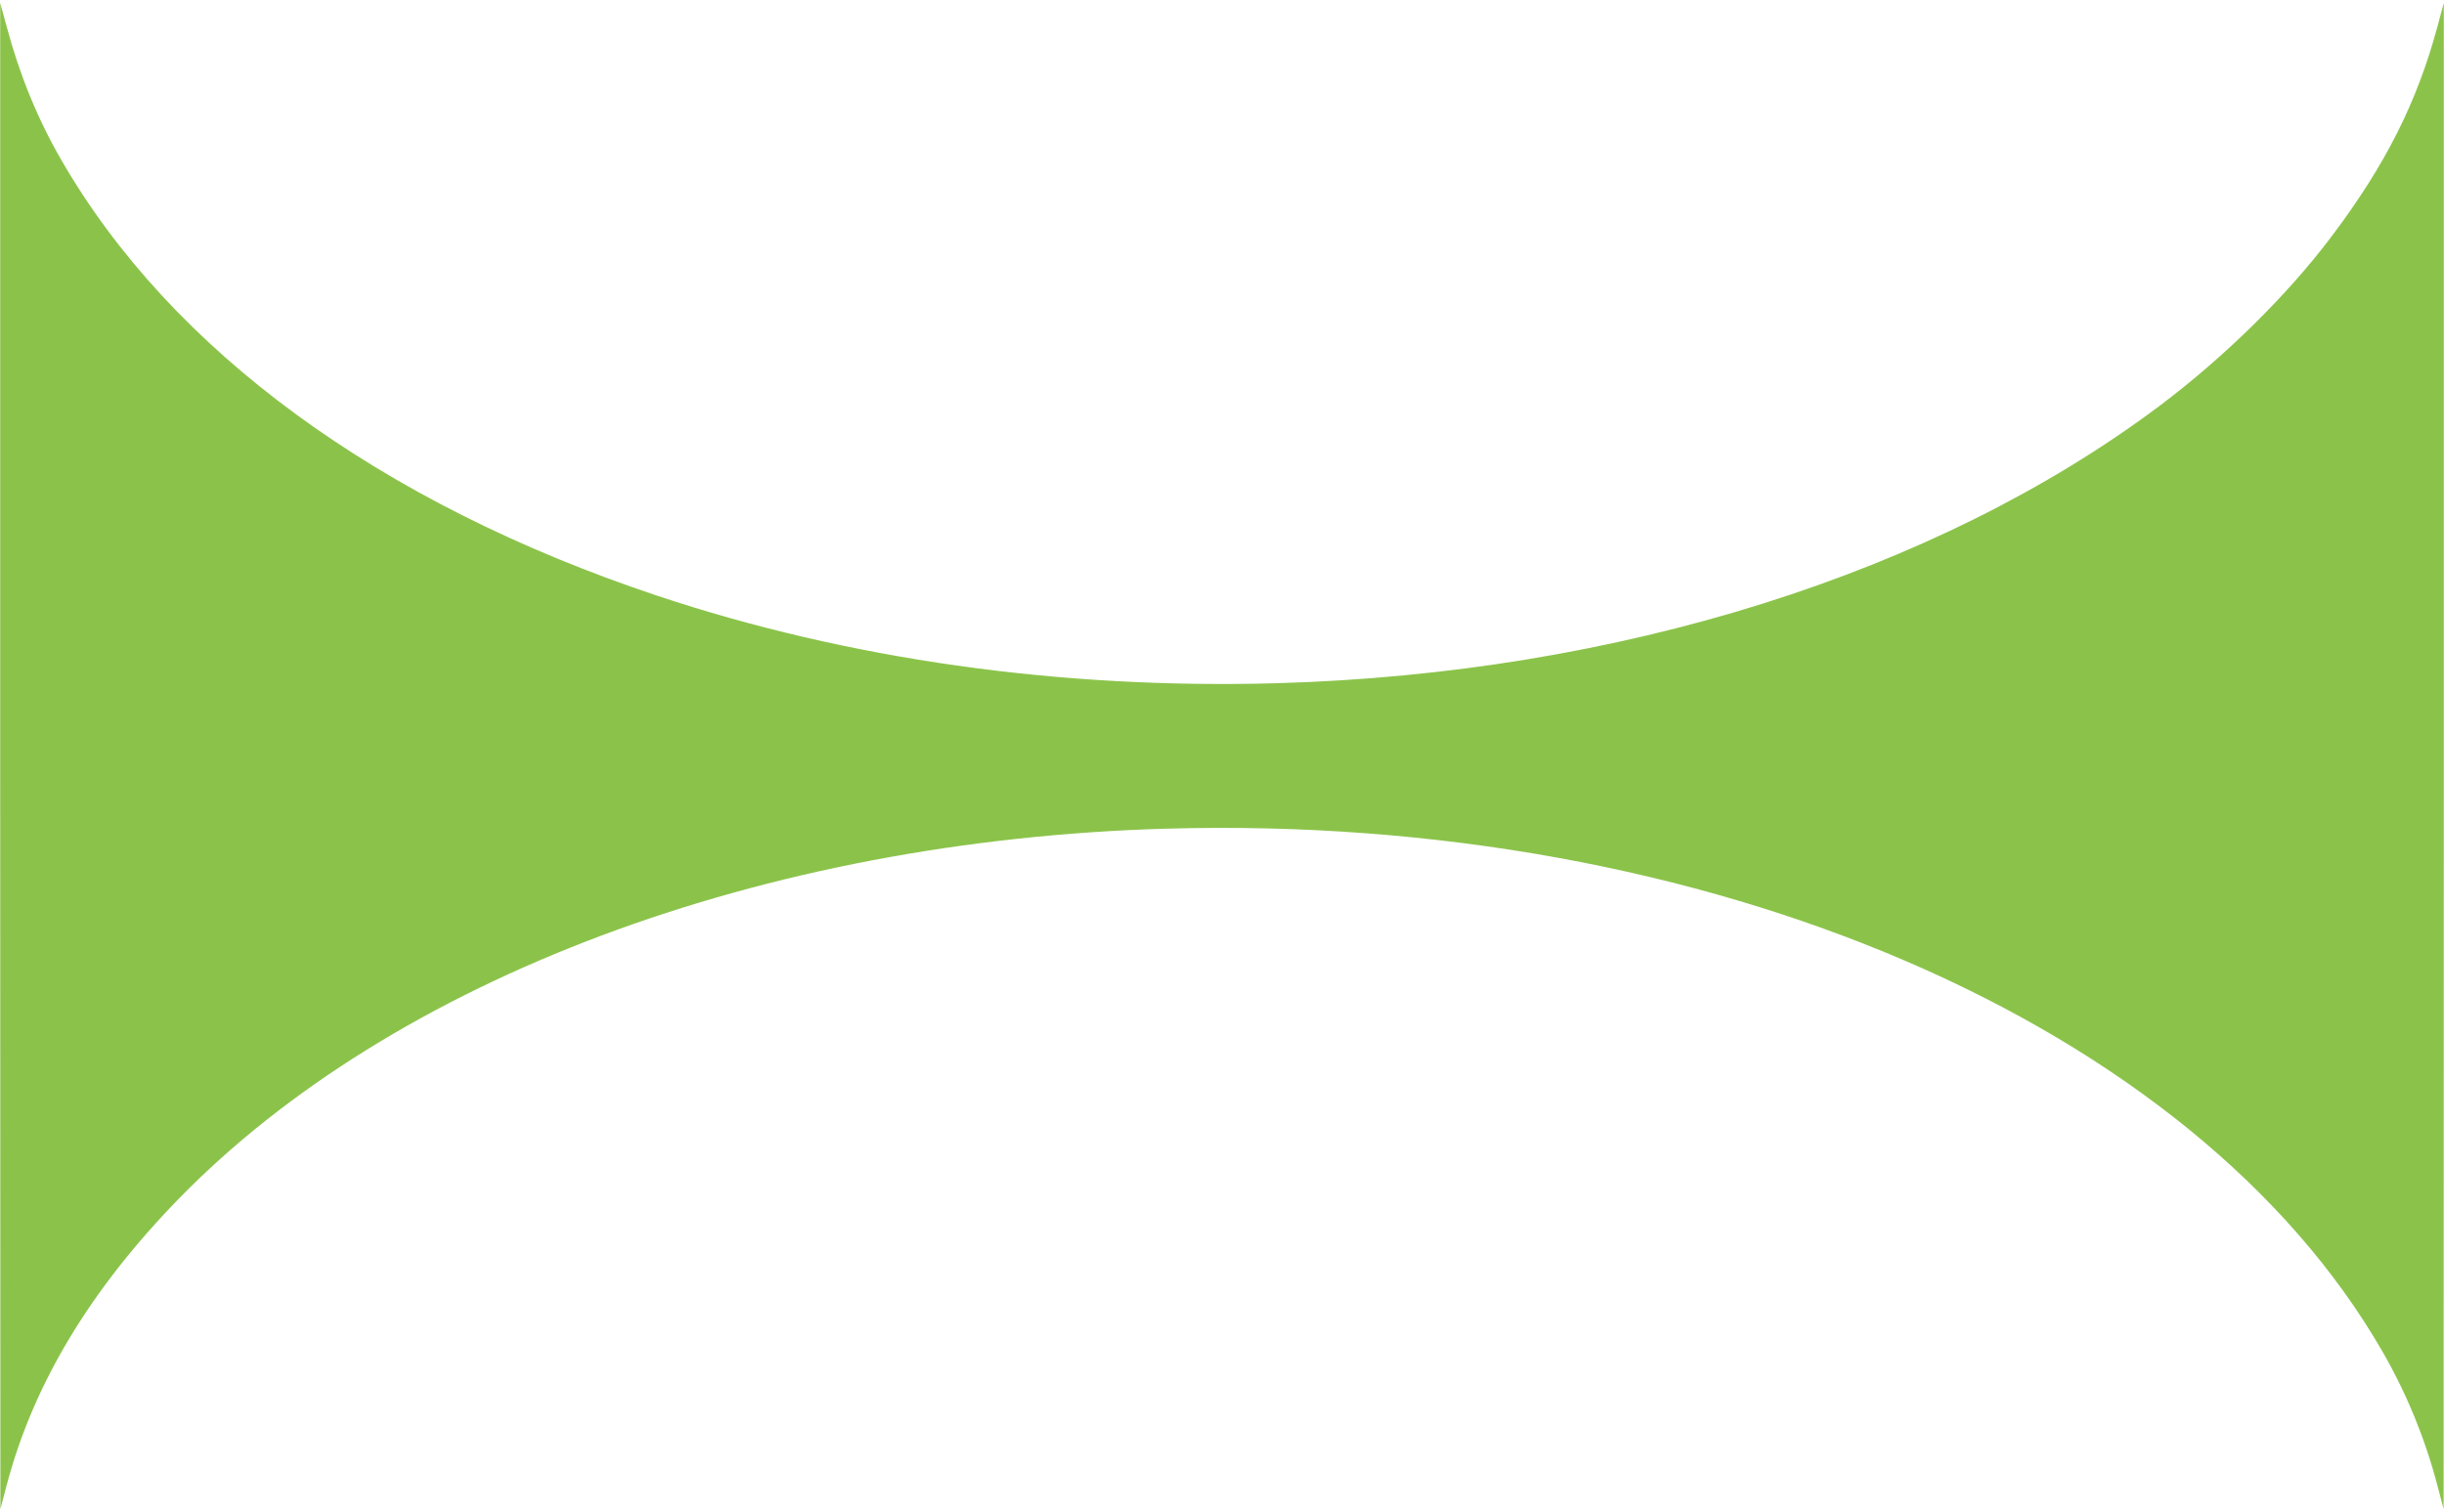
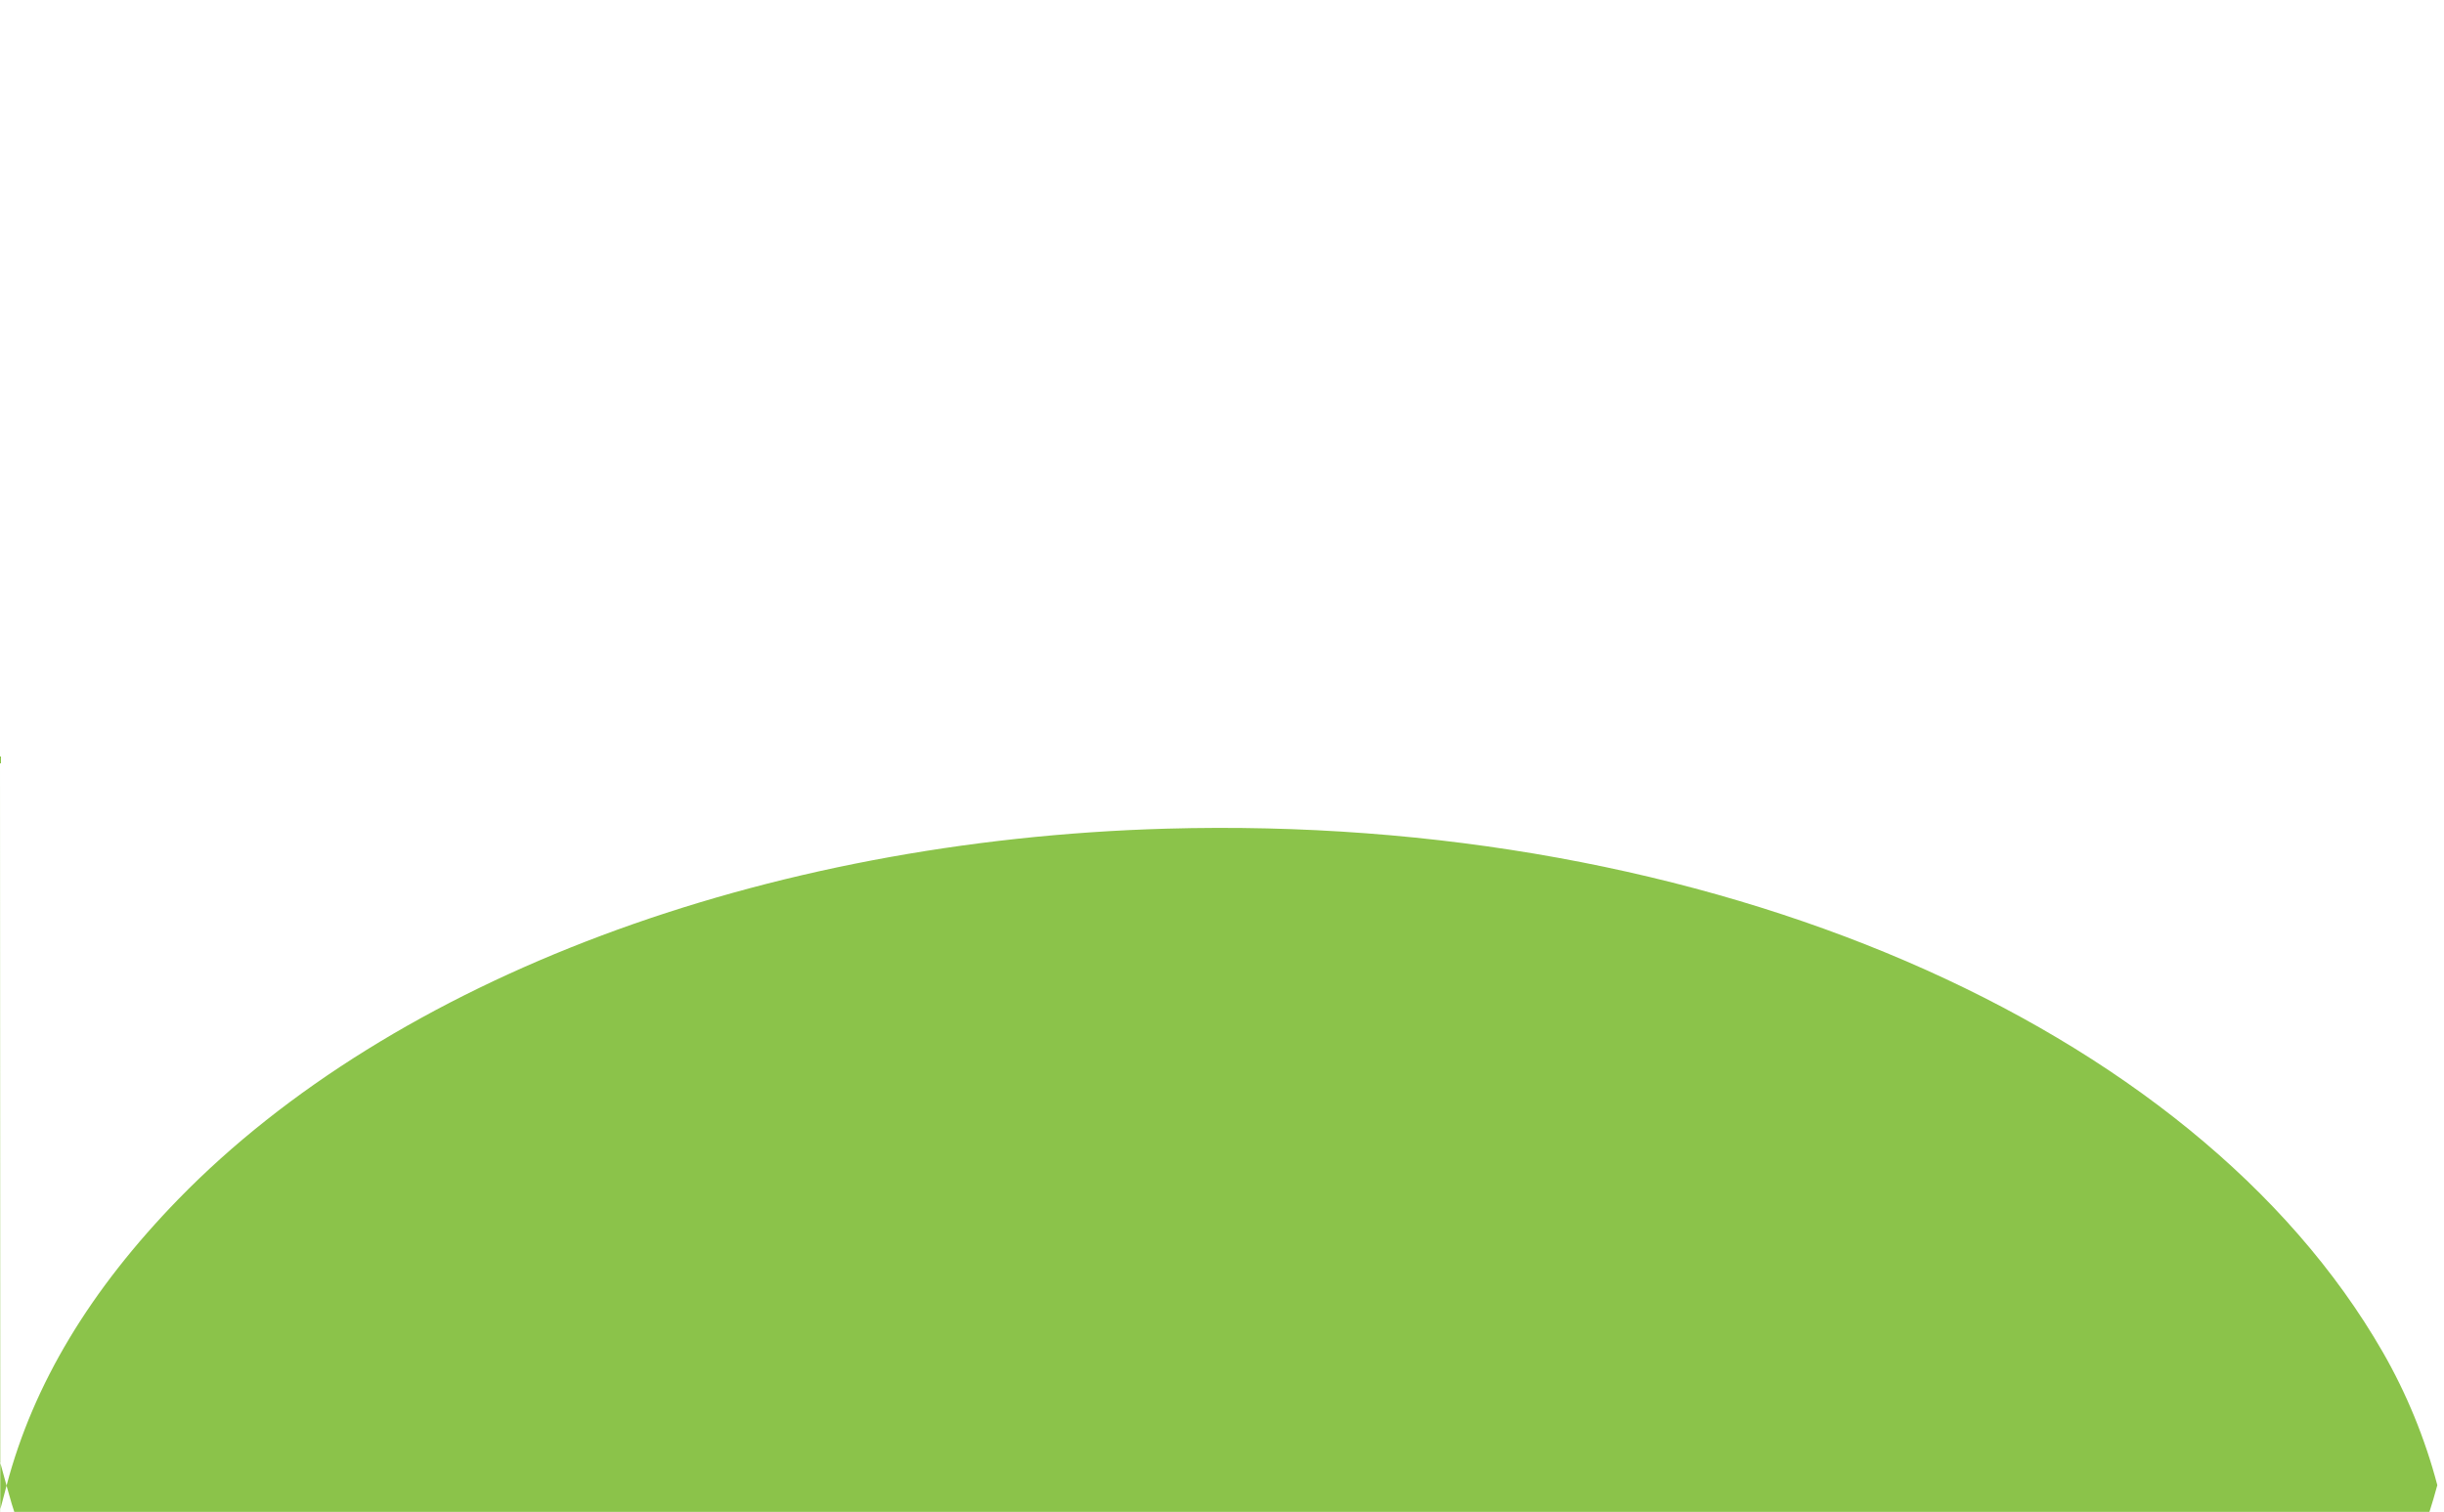
<svg xmlns="http://www.w3.org/2000/svg" version="1.0" width="1280pt" height="792pt" viewBox="0 0 1280 792" preserveAspectRatio="xMidYMid meet">
  <g transform="translate(0,792) scale(0.1,-0.1)" fill="#8bc34a" stroke="none">
-     <path d="M1 3960 l1 -3945 33 125 c140 530 437 1023 900 1499 1124 1154 3060 1880 5173 1940 2831 80 5381 -1018 6372 -2743 123 -214 221 -452 285 -696 l33 -125 1 3945 0 3945 -33 -123 c-107 -397 -272 -725 -553 -1098 -231 -308 -563 -635 -904 -891 -1171 -878 -2836 -1401 -4621 -1452 -1137 -32 -2247 125 -3248 459 -1452 485 -2544 1284 -3120 2284 -123 213 -217 443 -284 693 l-35 128 0 -3945z" />
+     <path d="M1 3960 l1 -3945 33 125 c140 530 437 1023 900 1499 1124 1154 3060 1880 5173 1940 2831 80 5381 -1018 6372 -2743 123 -214 221 -452 285 -696 c-107 -397 -272 -725 -553 -1098 -231 -308 -563 -635 -904 -891 -1171 -878 -2836 -1401 -4621 -1452 -1137 -32 -2247 125 -3248 459 -1452 485 -2544 1284 -3120 2284 -123 213 -217 443 -284 693 l-35 128 0 -3945z" />
  </g>
</svg>